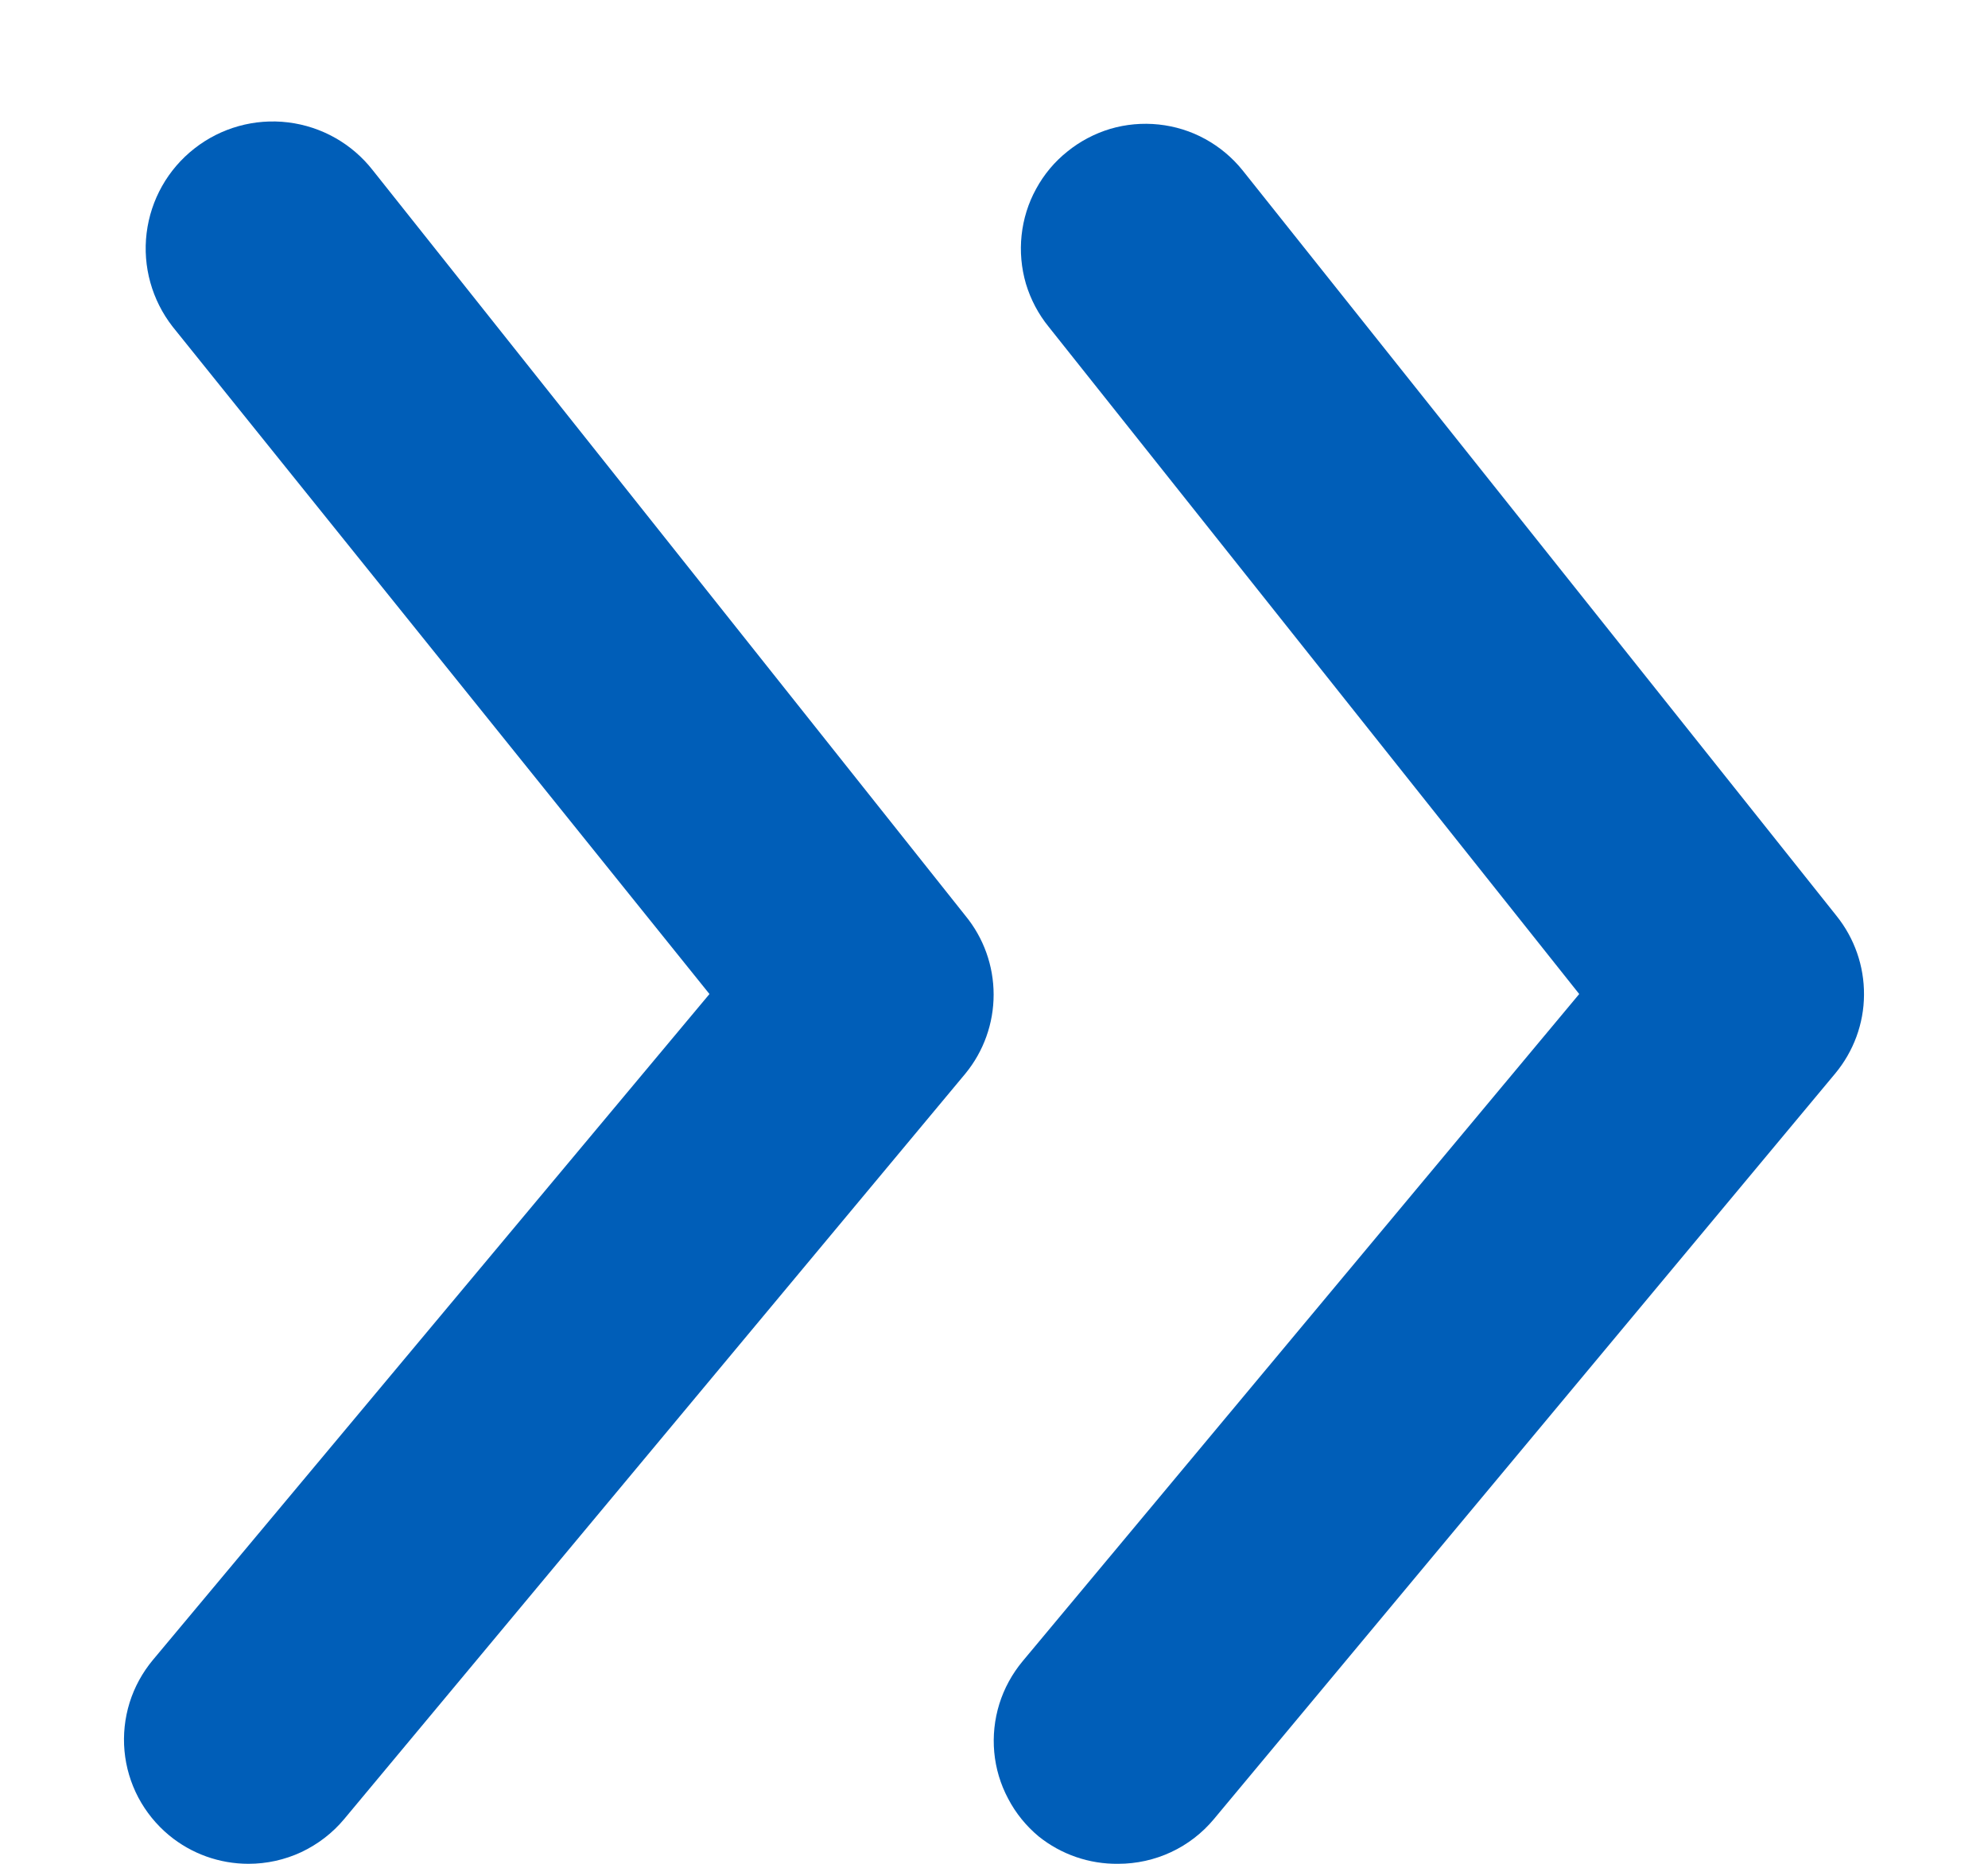
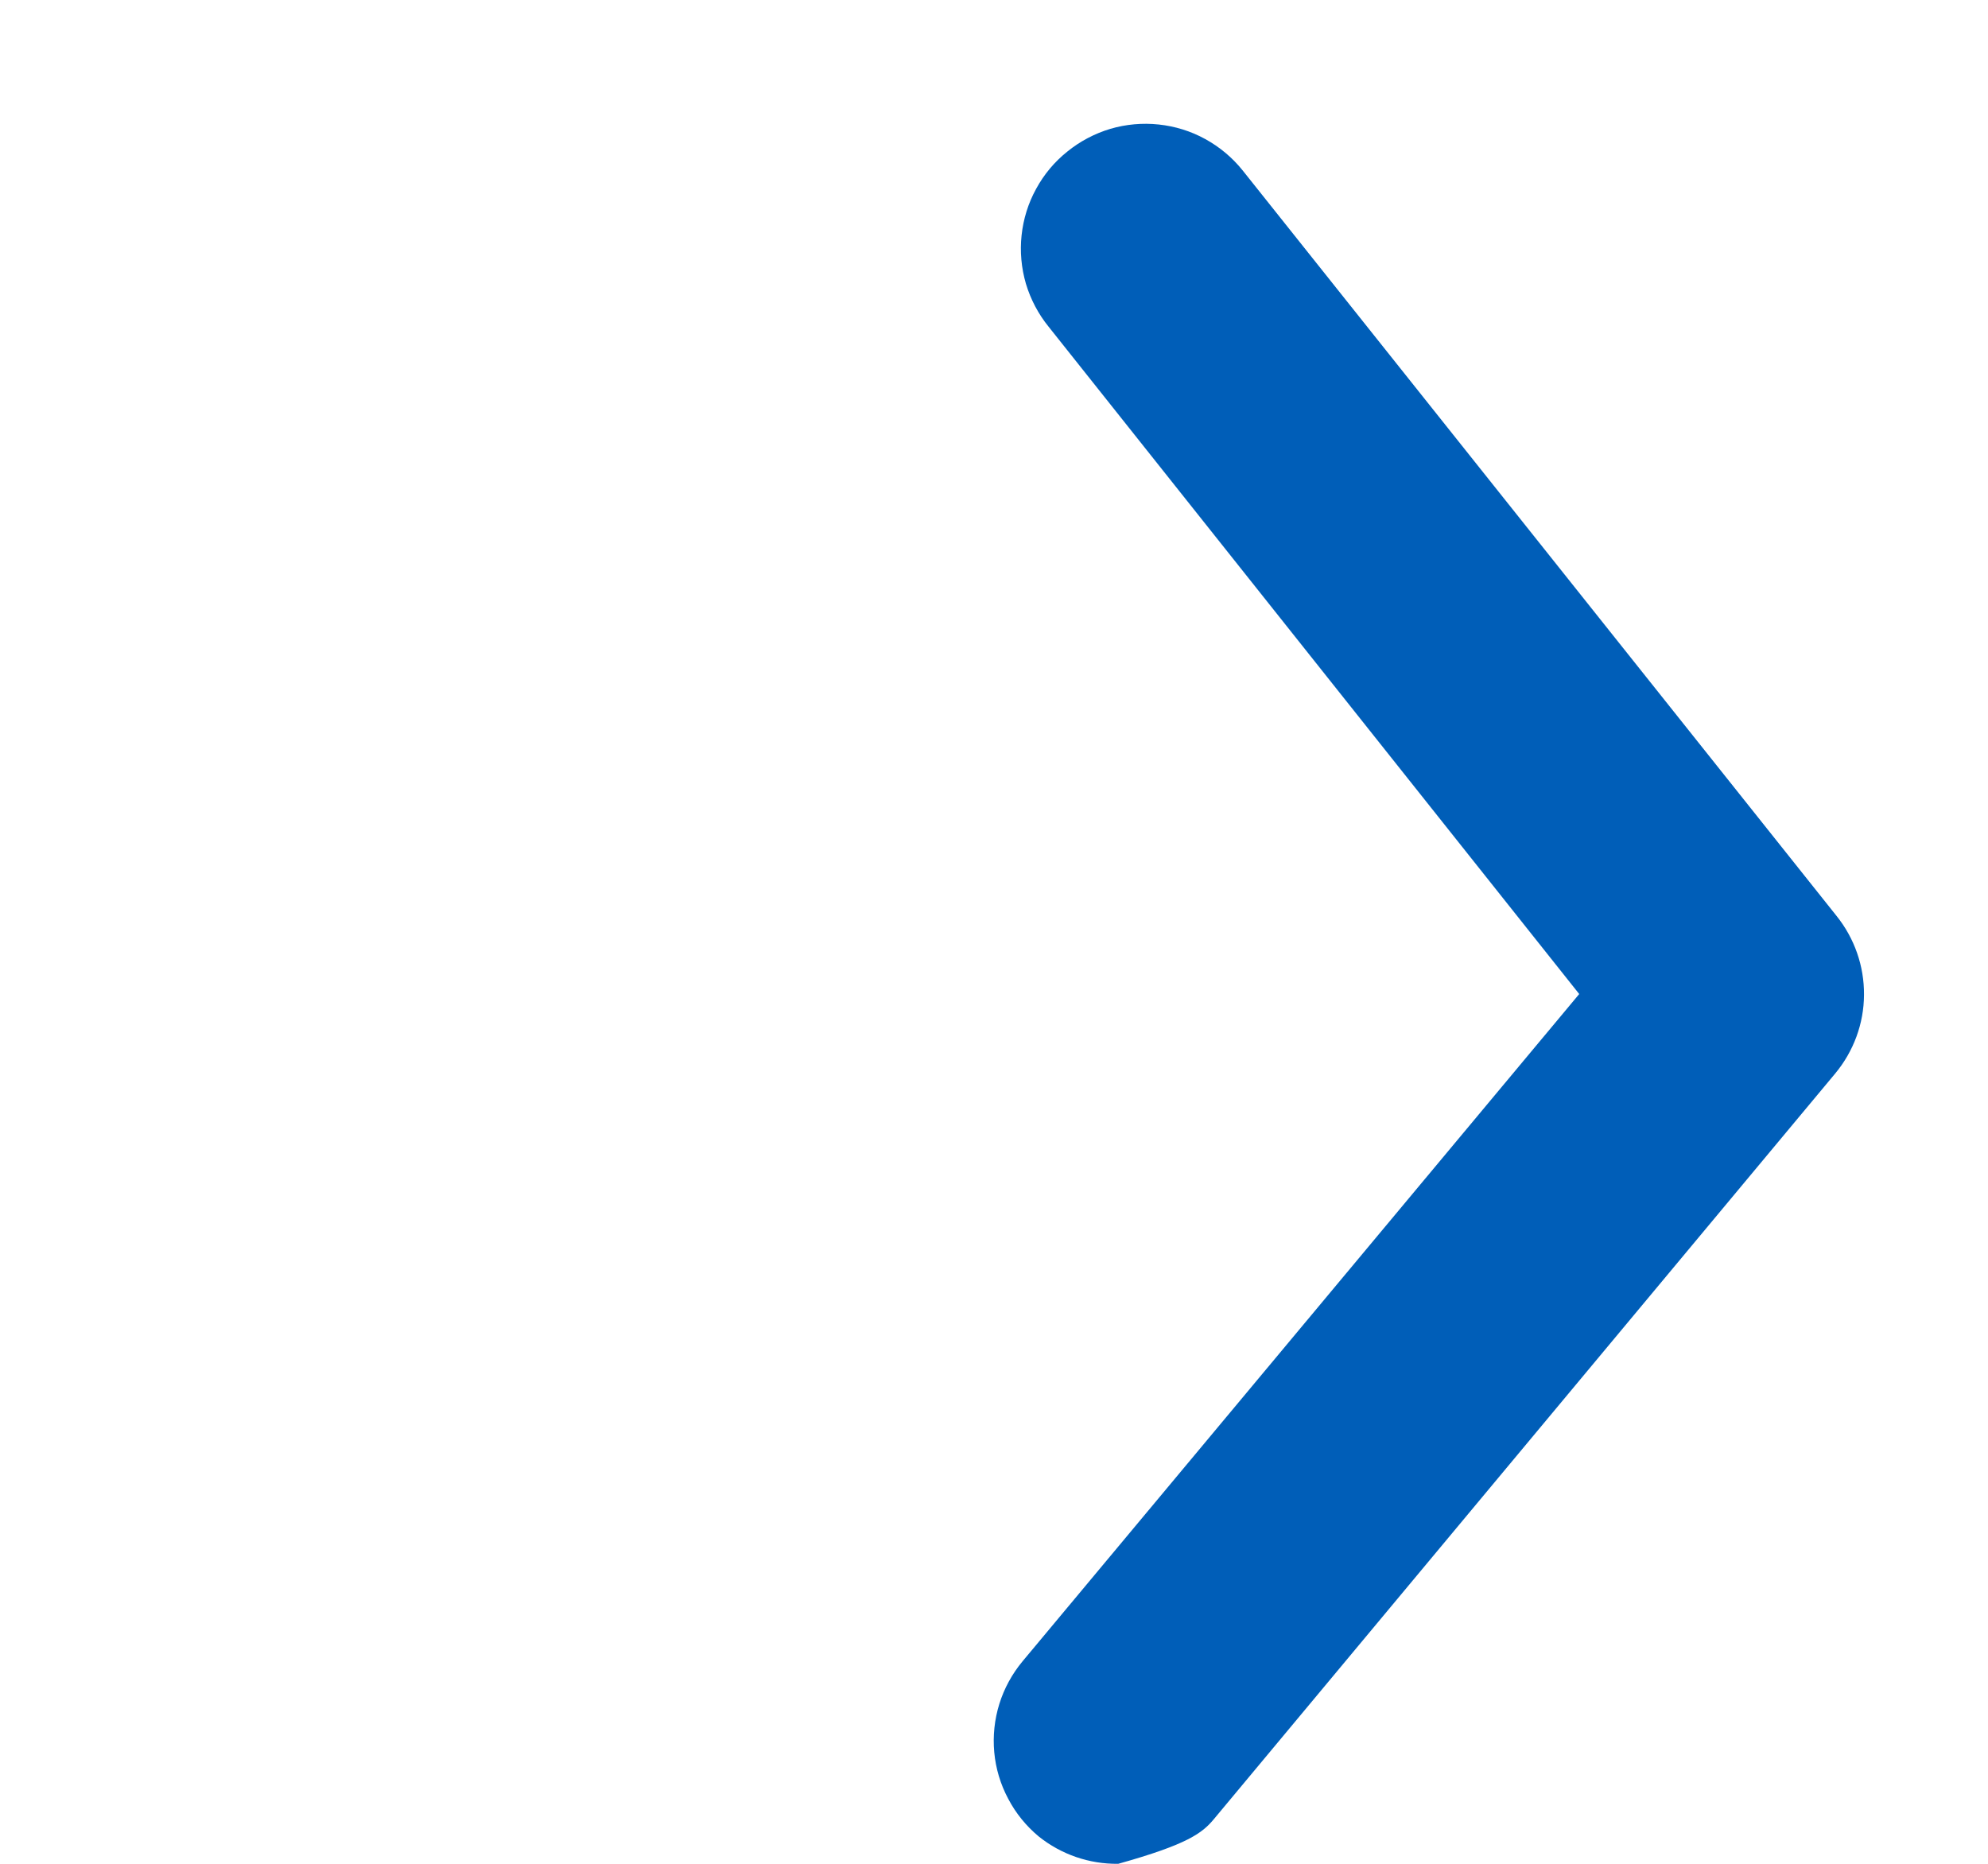
<svg xmlns="http://www.w3.org/2000/svg" width="16" height="15" viewBox="0 0 16 15" fill="none">
-   <path d="M14.78 7.37L10 1.37C9.917 1.267 9.815 1.182 9.7 1.119C9.584 1.055 9.457 1.016 9.326 1.002C9.195 0.988 9.062 1 8.936 1.037C8.81 1.075 8.692 1.137 8.59 1.22C8.487 1.302 8.402 1.404 8.339 1.52C8.275 1.636 8.236 1.763 8.222 1.894C8.208 2.025 8.22 2.157 8.257 2.284C8.295 2.41 8.357 2.528 8.44 2.63L12.71 8L8.23 13.37C8.146 13.471 8.082 13.588 8.043 13.713C8.004 13.839 7.99 13.971 8.002 14.102C8.014 14.233 8.052 14.36 8.114 14.476C8.175 14.593 8.259 14.696 8.36 14.78C8.541 14.925 8.767 15.003 9 15C9.147 15 9.292 14.968 9.425 14.906C9.558 14.844 9.676 14.753 9.77 14.64L14.77 8.64C14.918 8.462 15.001 8.238 15.002 8.007C15.004 7.775 14.925 7.55 14.78 7.37Z" fill="#005EB8" />
-   <path d="M3 1.37C2.833 1.156 2.588 1.018 2.319 0.985C2.049 0.952 1.778 1.028 1.565 1.195C1.351 1.362 1.213 1.607 1.18 1.876C1.147 2.145 1.223 2.416 1.39 2.63L5.71 8L1.23 13.36C1.146 13.461 1.082 13.578 1.043 13.703C1.004 13.829 0.99 13.961 1.002 14.092C1.014 14.223 1.052 14.35 1.113 14.466C1.175 14.583 1.259 14.686 1.36 14.77C1.54 14.919 1.766 15 2 15C2.147 15 2.292 14.968 2.425 14.906C2.558 14.843 2.676 14.753 2.77 14.64L7.77 8.64C7.917 8.461 7.997 8.236 7.997 8.005C7.997 7.773 7.917 7.549 7.77 7.37L3 1.37Z" fill="#005EB8" />
+   <path d="M14.78 7.37L10 1.37C9.917 1.267 9.815 1.182 9.7 1.119C9.584 1.055 9.457 1.016 9.326 1.002C9.195 0.988 9.062 1 8.936 1.037C8.81 1.075 8.692 1.137 8.59 1.22C8.487 1.302 8.402 1.404 8.339 1.52C8.275 1.636 8.236 1.763 8.222 1.894C8.208 2.025 8.22 2.157 8.257 2.284C8.295 2.41 8.357 2.528 8.44 2.63L12.71 8L8.23 13.37C8.146 13.471 8.082 13.588 8.043 13.713C8.004 13.839 7.99 13.971 8.002 14.102C8.014 14.233 8.052 14.36 8.114 14.476C8.175 14.593 8.259 14.696 8.36 14.78C8.541 14.925 8.767 15.003 9 15C9.558 14.844 9.676 14.753 9.77 14.64L14.77 8.64C14.918 8.462 15.001 8.238 15.002 8.007C15.004 7.775 14.925 7.55 14.78 7.37Z" fill="#005EB8" />
</svg>